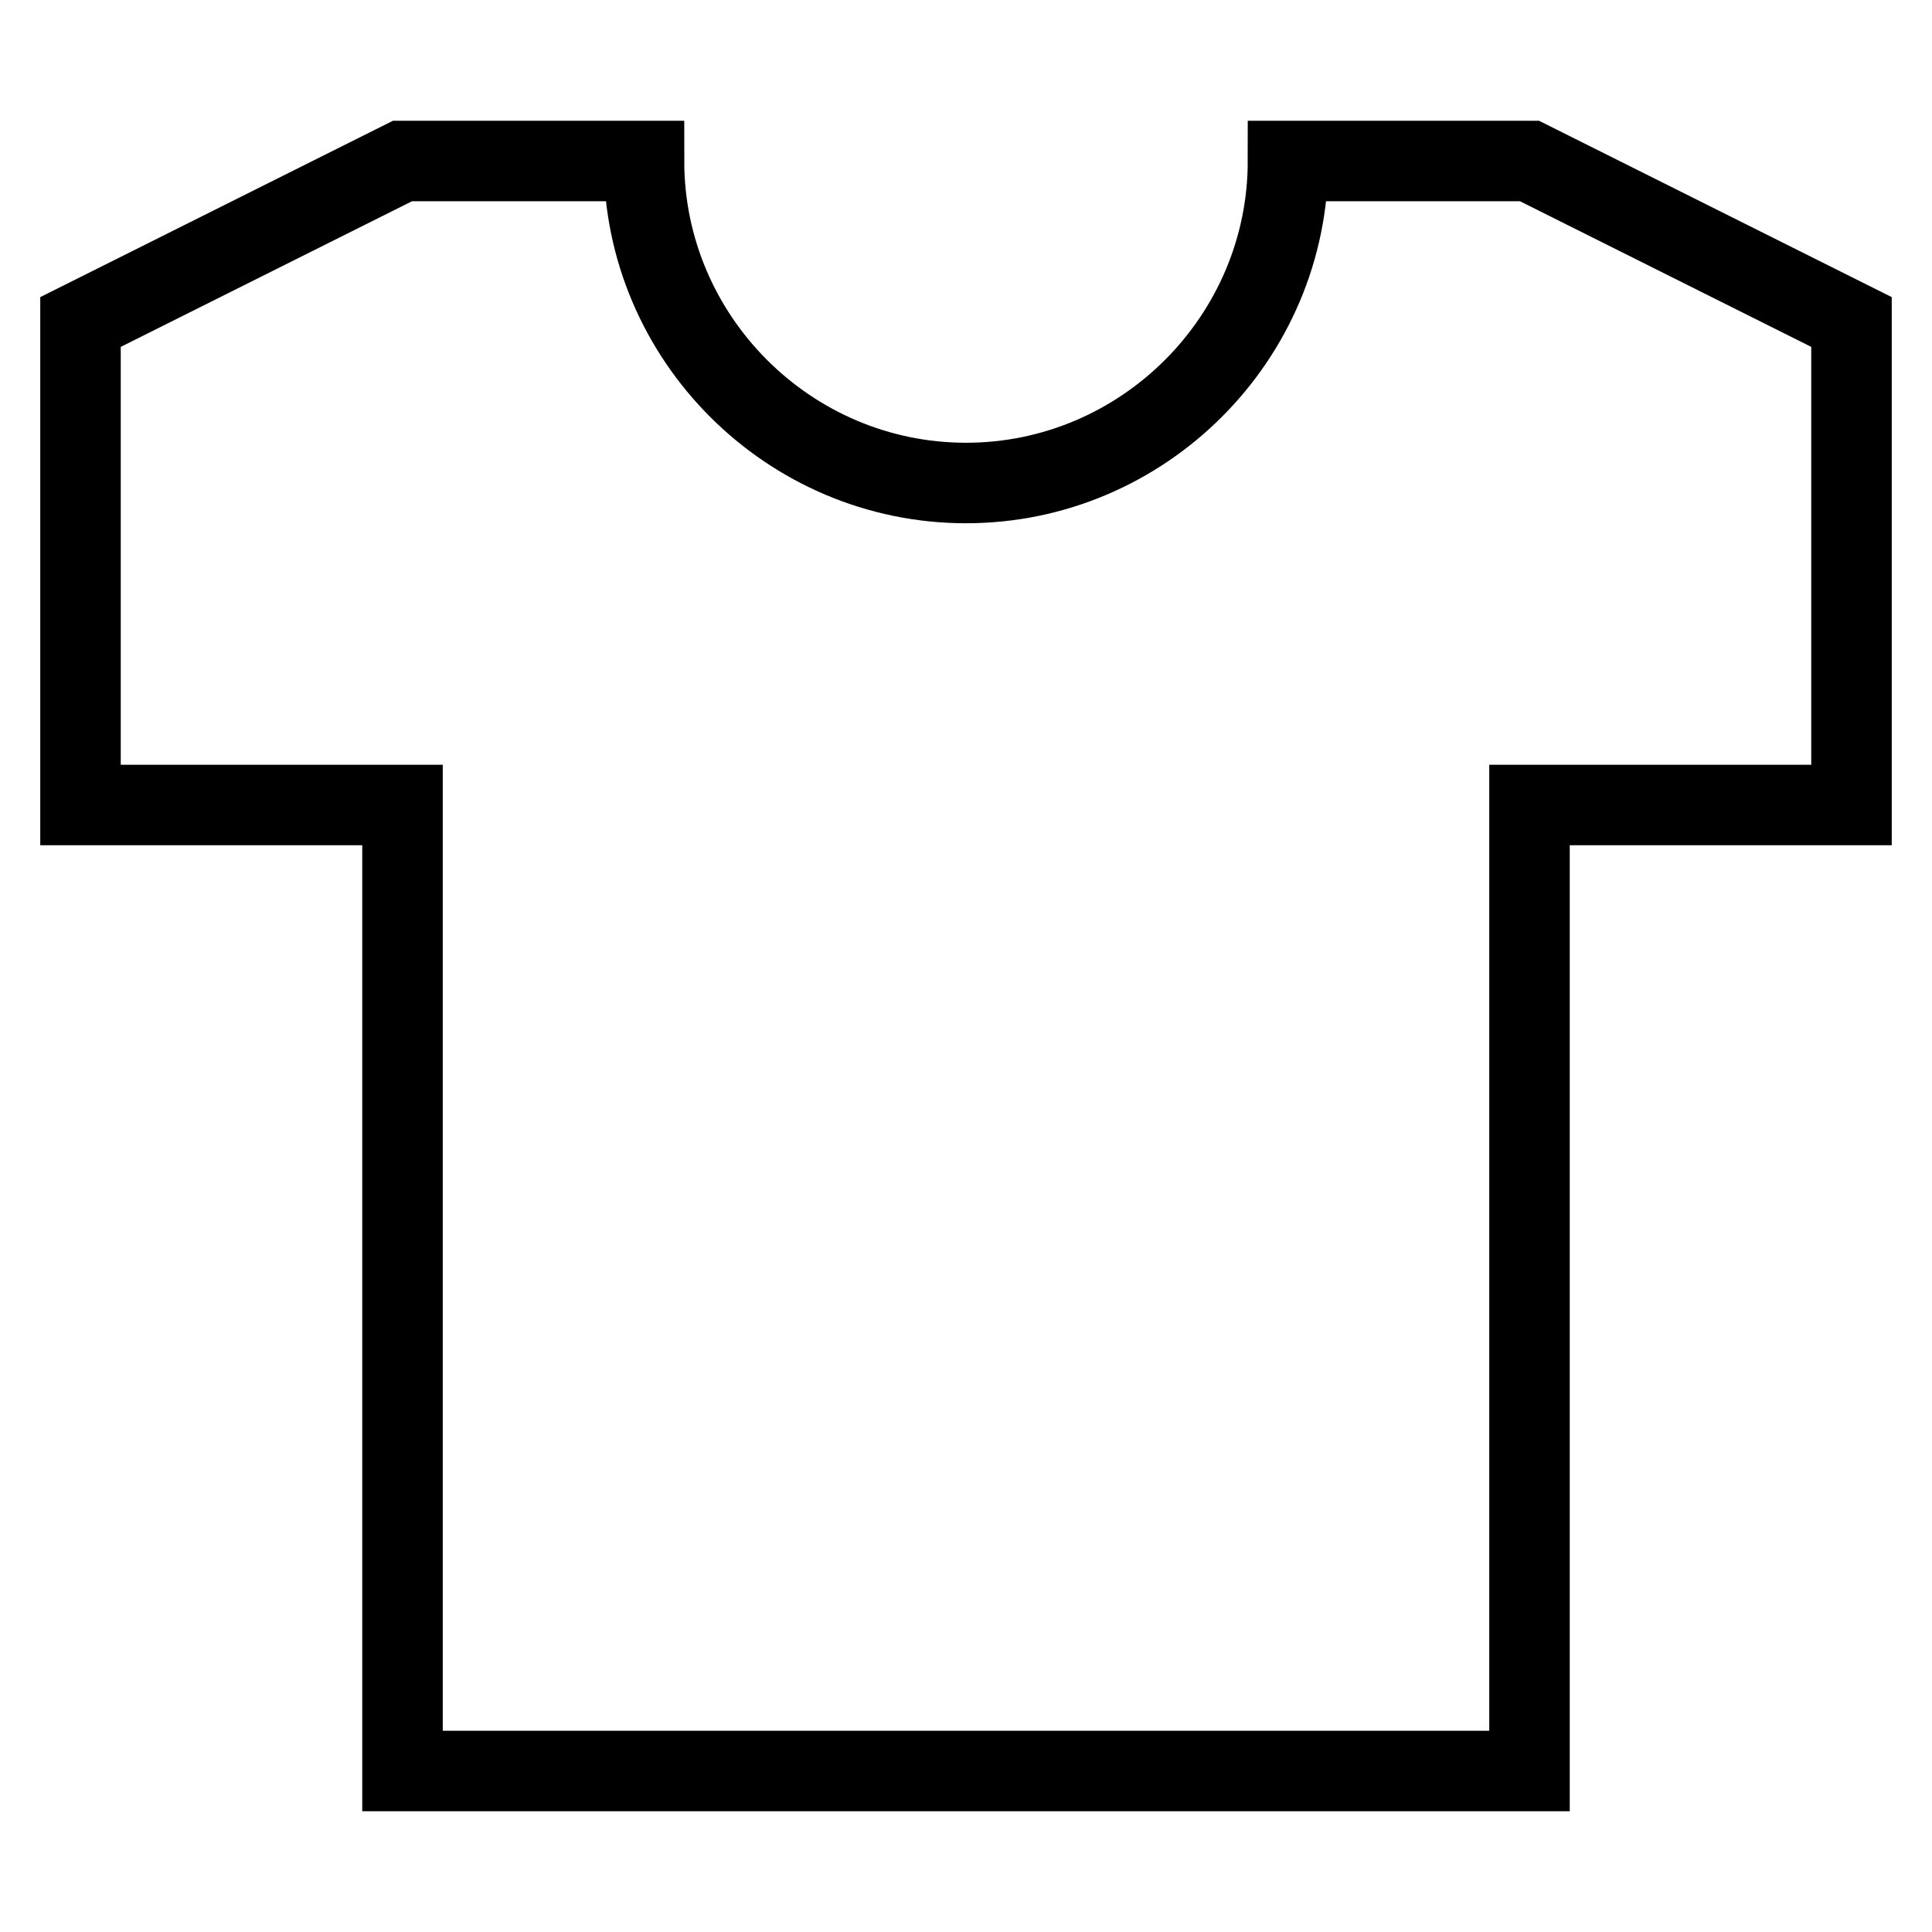
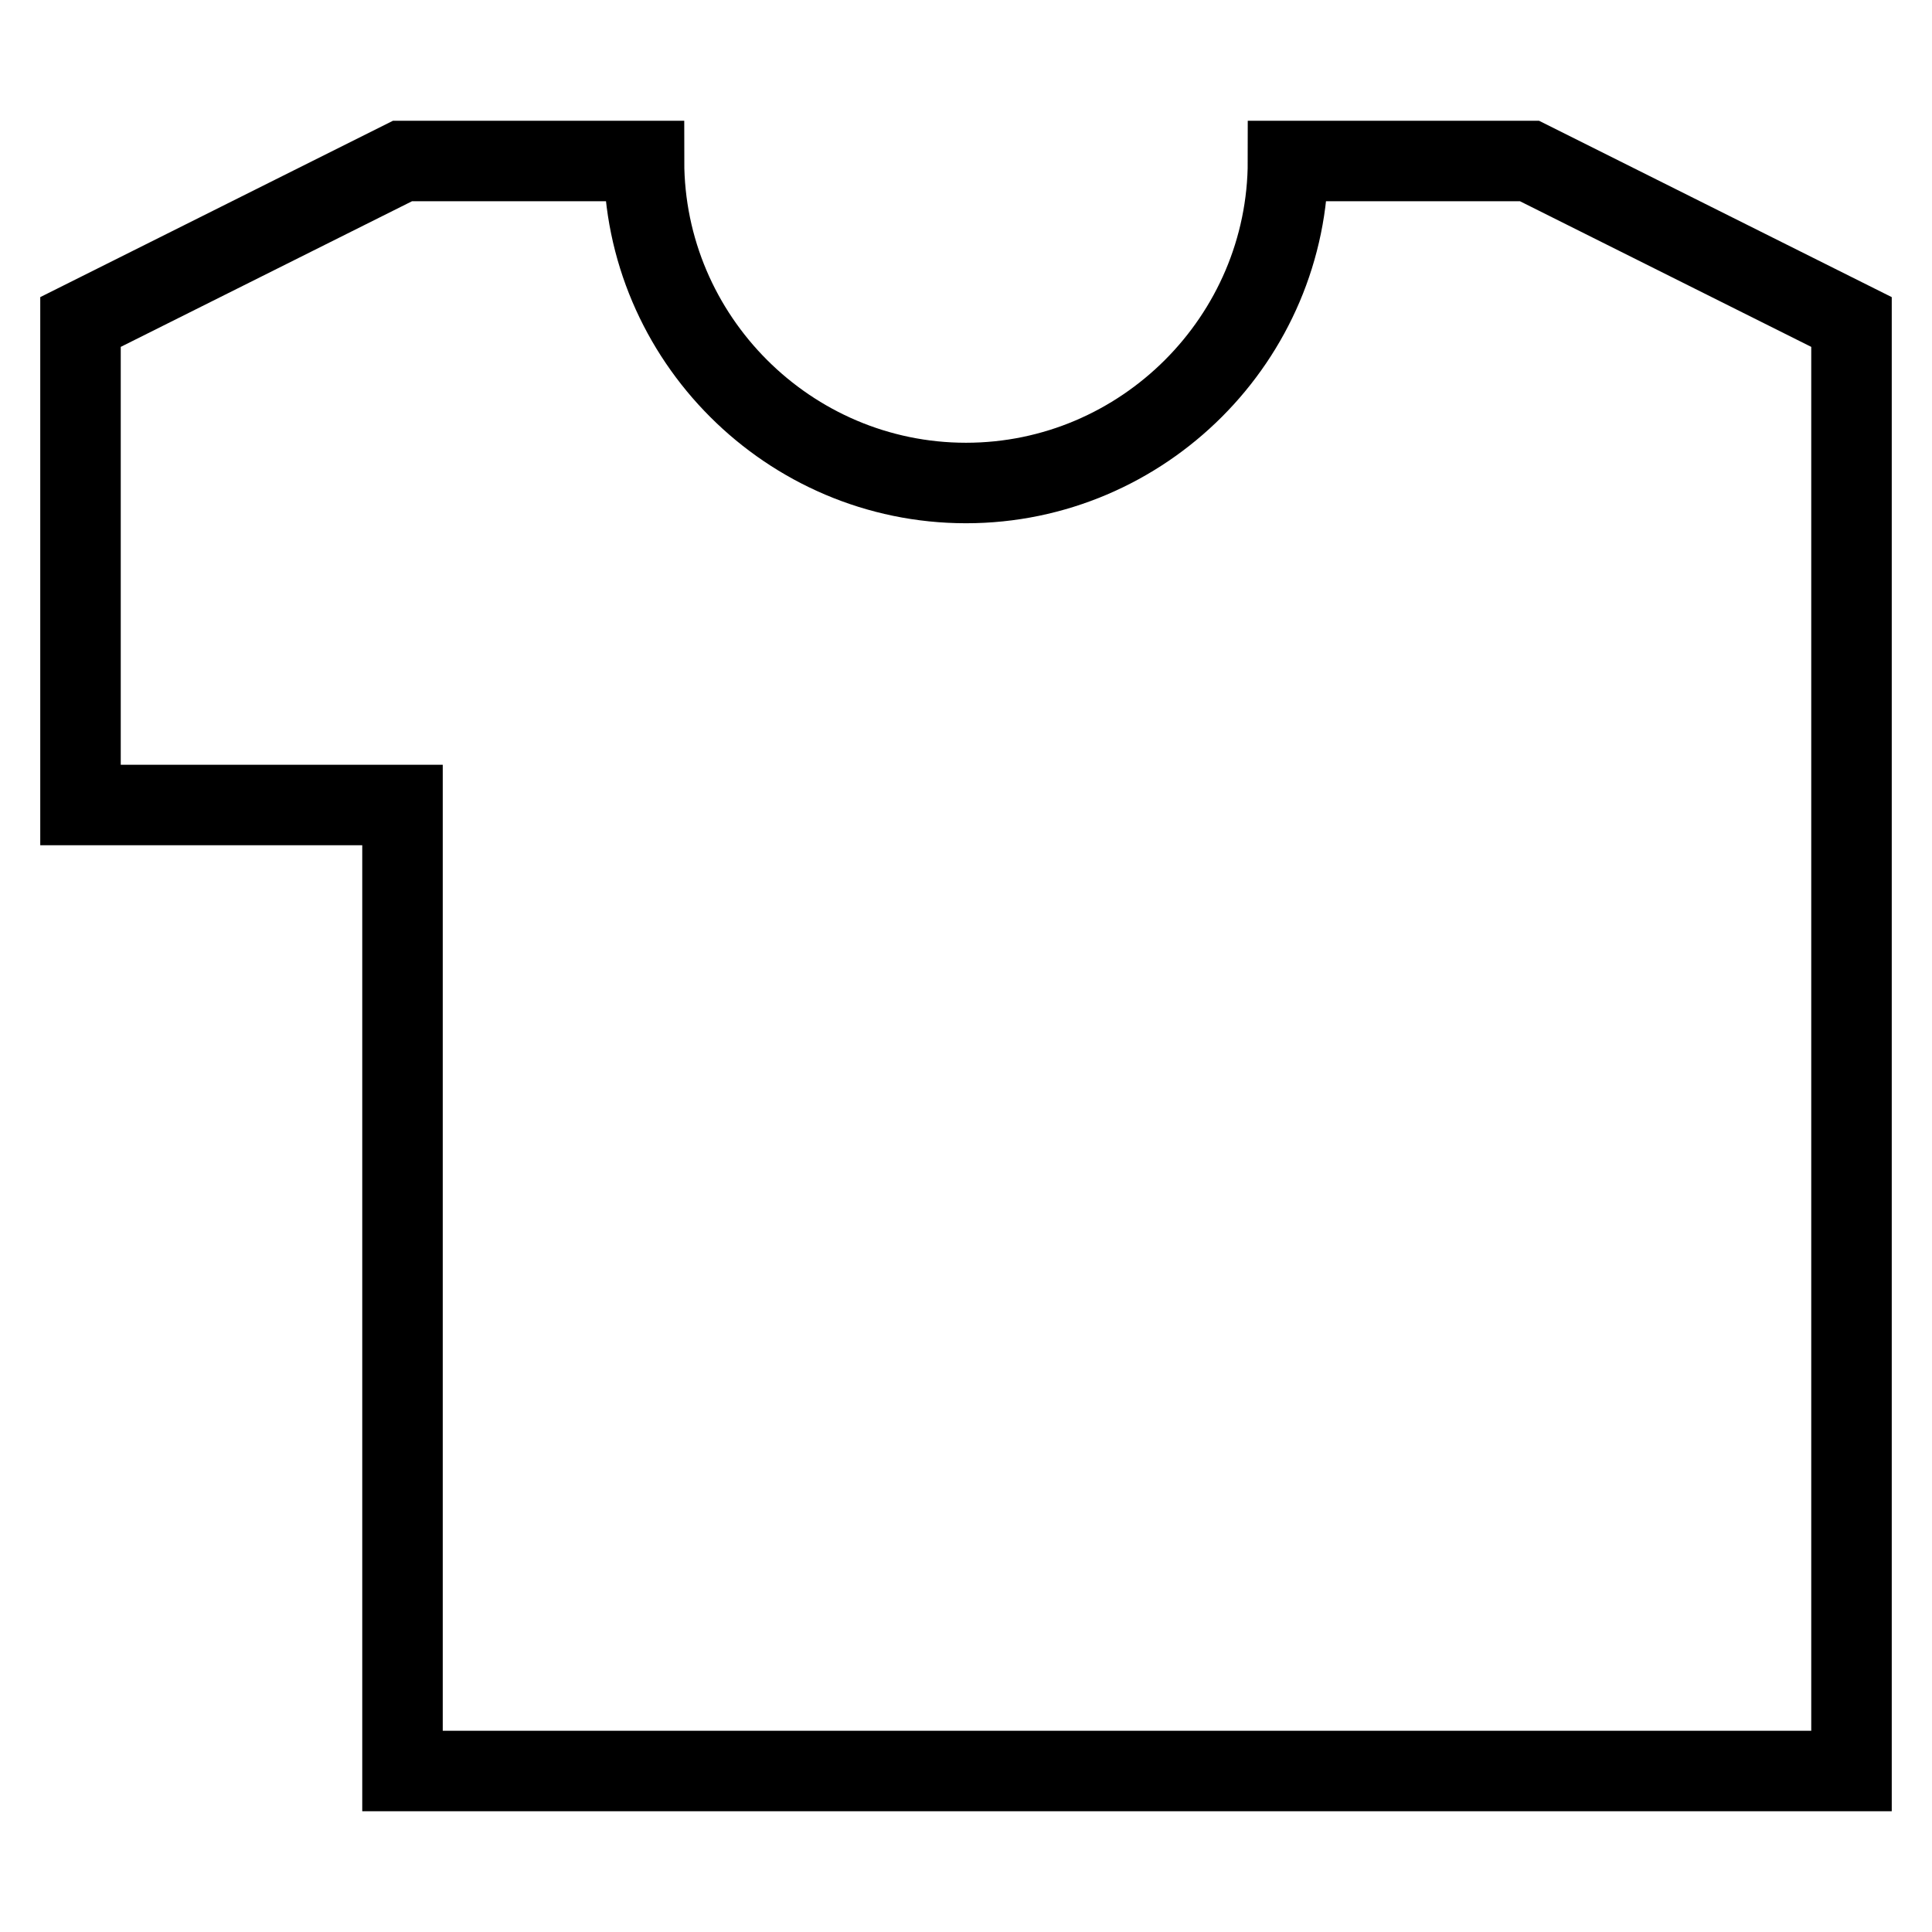
<svg xmlns="http://www.w3.org/2000/svg" width="24" height="24" viewBox="0 0 24 24" fill="none">
-   <path d="M16 2C16 4.2 14.2 6 12 6C9.8 6 8 4.2 8 2H5L1 4V10H5V22H19V10H23V4L19 2H16Z" stroke="black" stroke-miterlimit="10" stroke-linecap="square" />
+   <path d="M16 2C16 4.2 14.2 6 12 6C9.8 6 8 4.2 8 2H5L1 4V10H5V22H19H23V4L19 2H16Z" stroke="black" stroke-miterlimit="10" stroke-linecap="square" />
</svg>